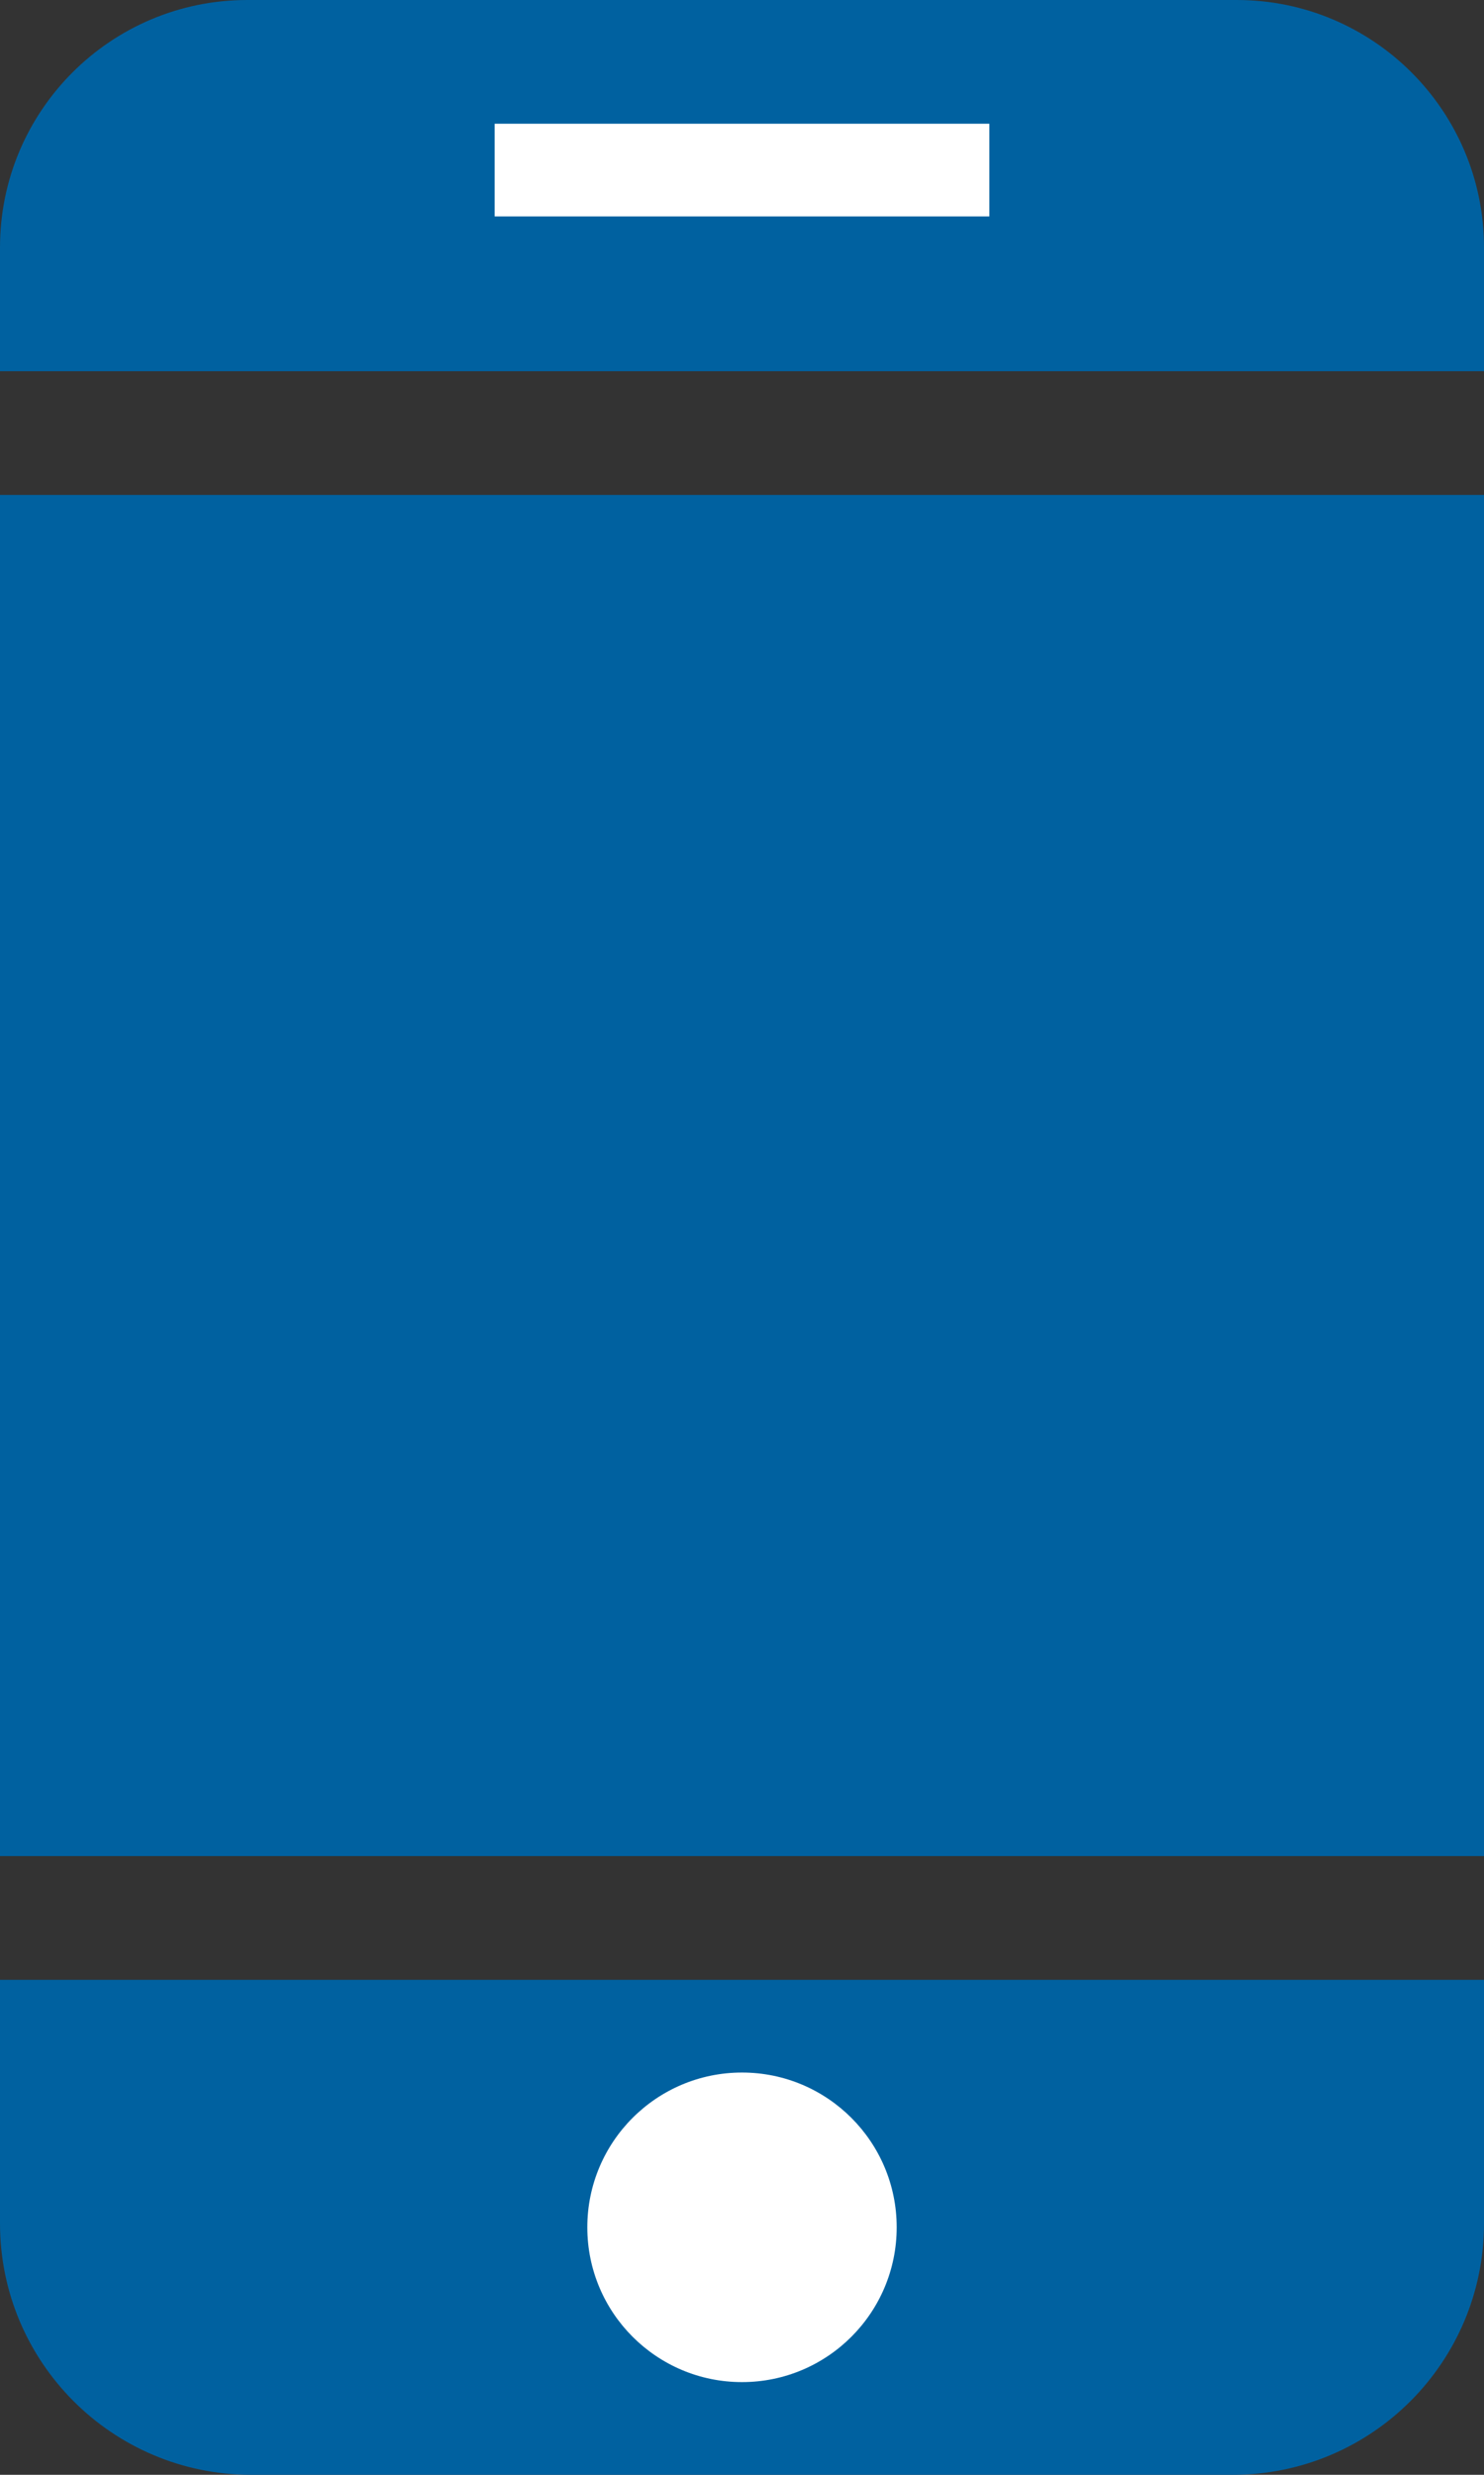
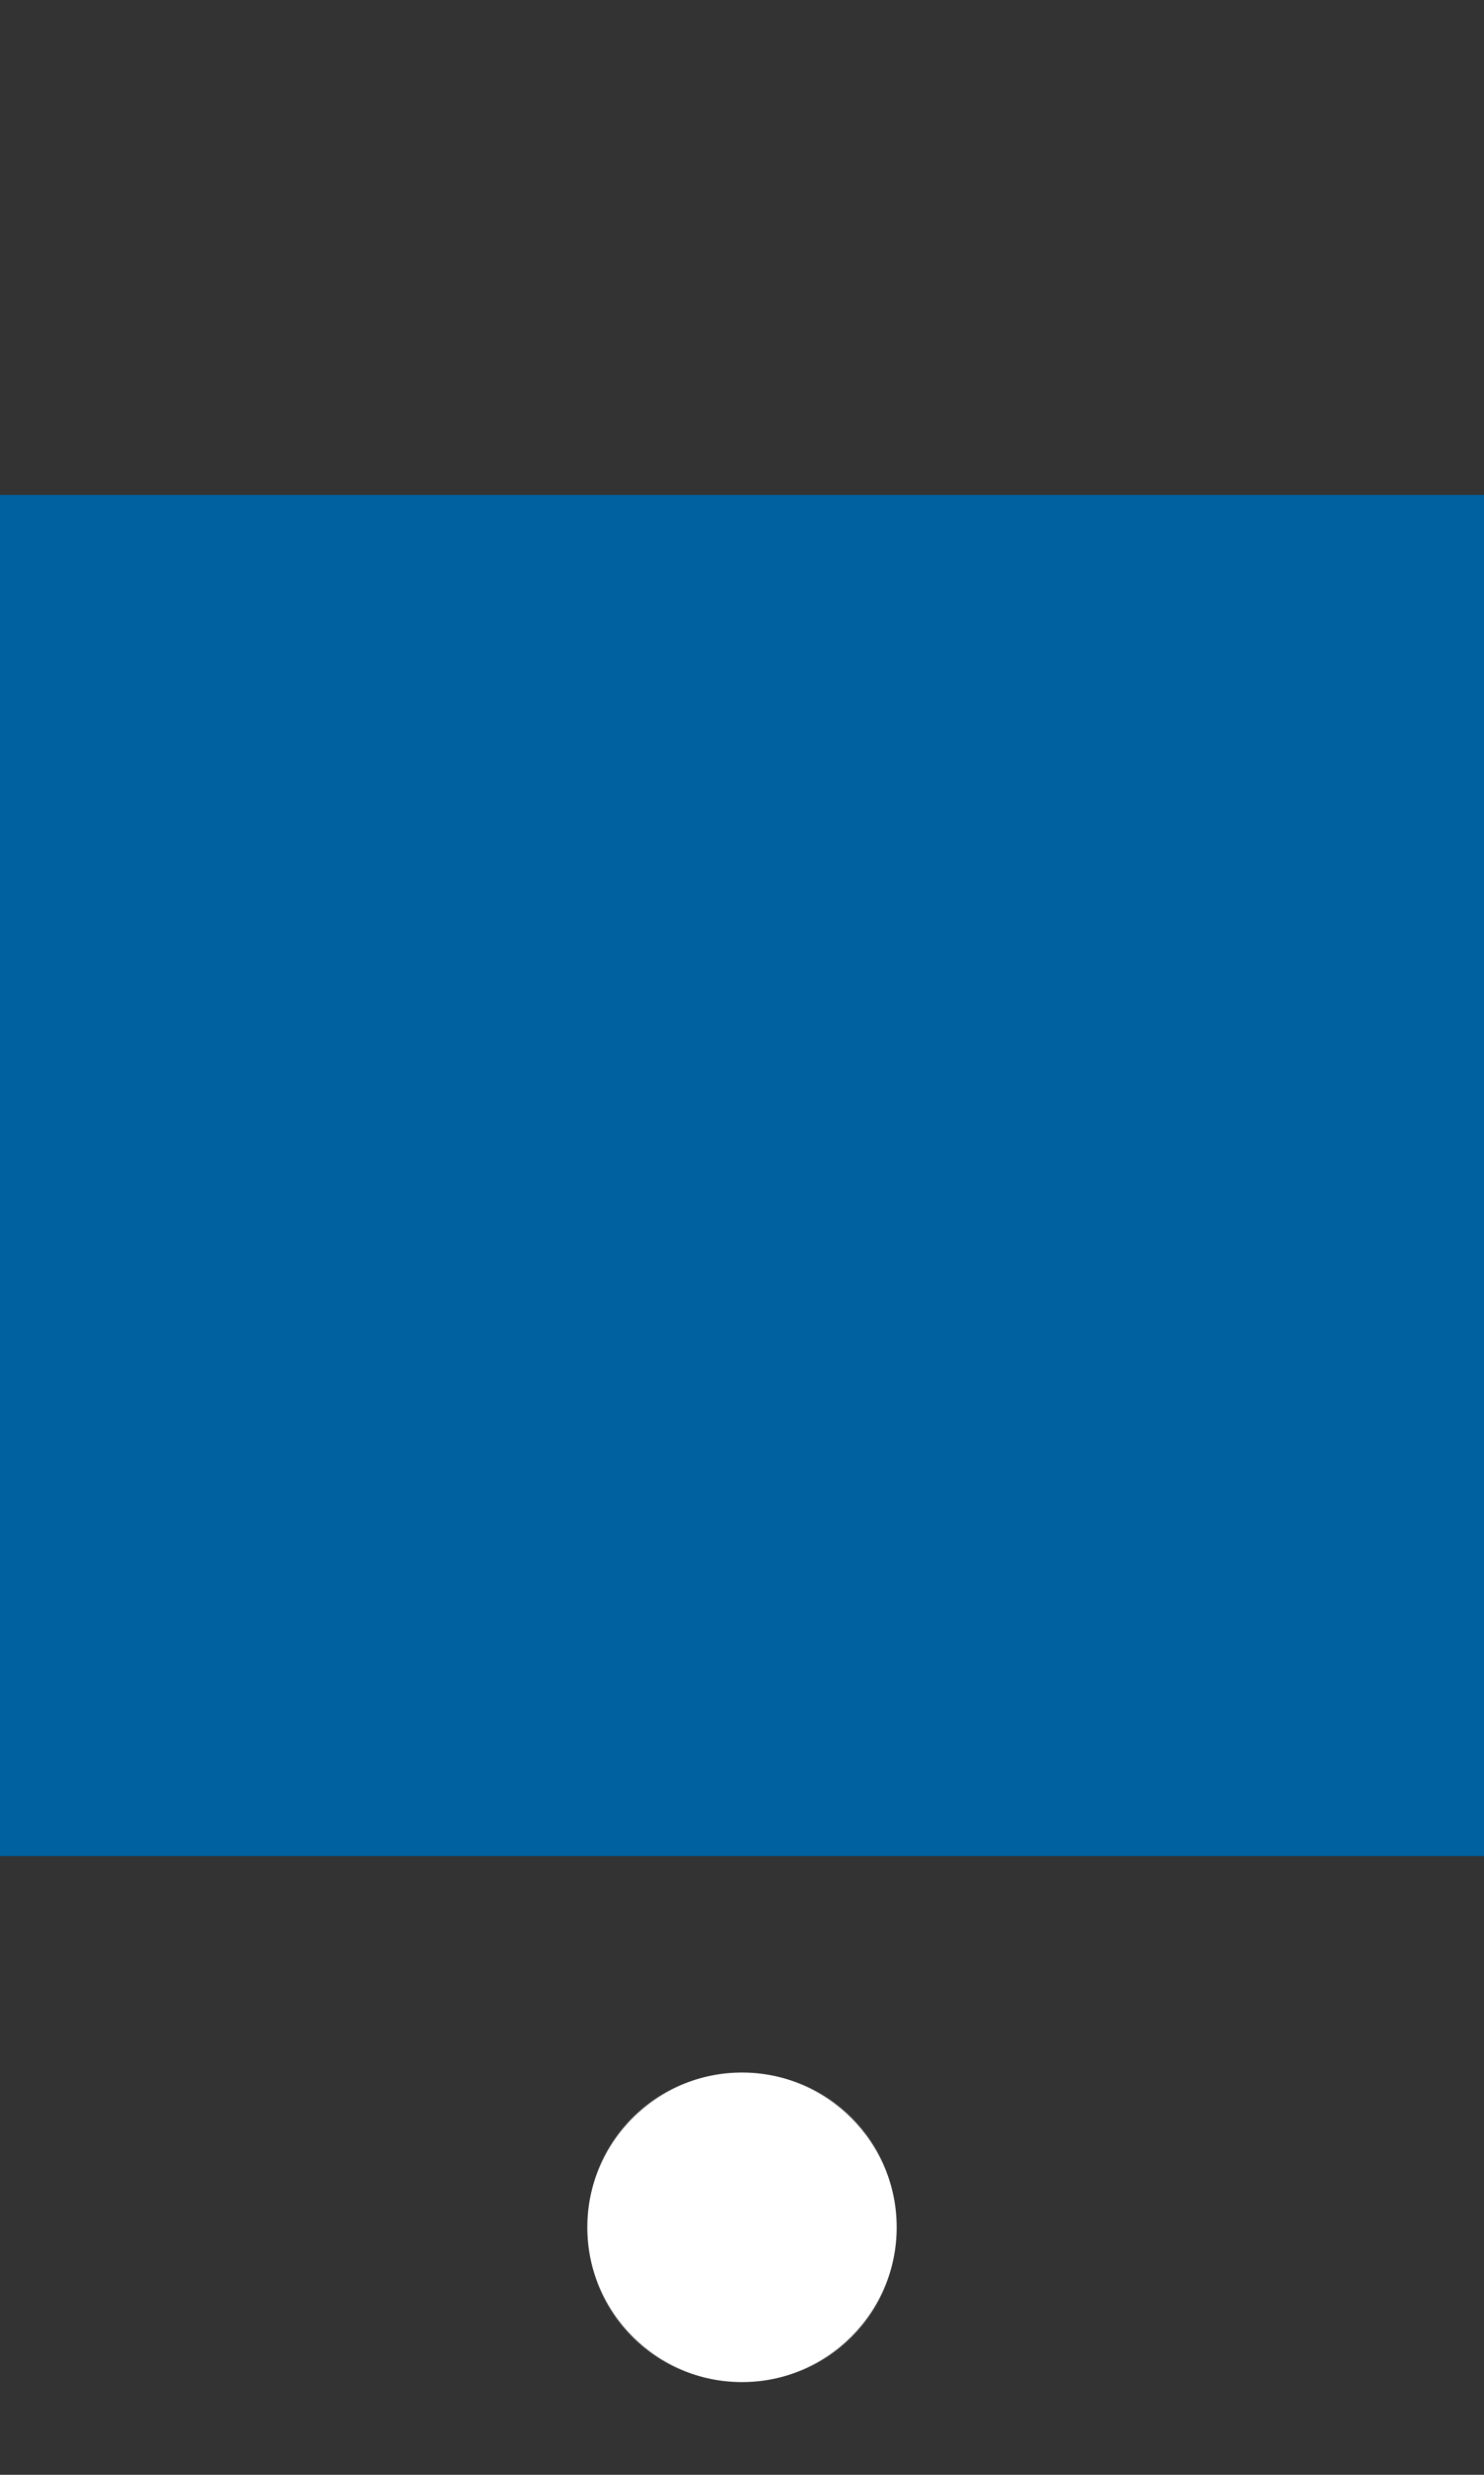
<svg xmlns="http://www.w3.org/2000/svg" id="Capa_2" viewBox="0 0 34.44 57.4">
  <rect x="0" y="0" width="34.44" height="57.4" fill="#333333" stroke="none" />
  <defs>
    <style>.cls-1{fill:#fff;}.cls-2{fill:#0061a0;}</style>
  </defs>
  <g id="Capa_1-2">
    <g>
-       <path class="cls-2" d="M5.74,0H28.7c3.17,0,5.74,2.57,5.74,5.74v2.87H0v-2.87C0,2.57,2.57,0,5.74,0Z" />
      <rect class="cls-2" y="11.48" width="34.44" height="31.57" />
-       <path class="cls-2" d="M28.61,57.4H5.83c-3.22,0-5.83-2.61-5.83-5.83H0v-5.65H34.44v5.65c0,3.22-2.61,5.83-5.83,5.83Z" />
      <circle class="cls-1" cx="17.22" cy="51.66" r="3.59" />
-       <rect class="cls-1" x="11.48" y="2.87" width="11.48" height="2.15" />
    </g>
  </g>
</svg>